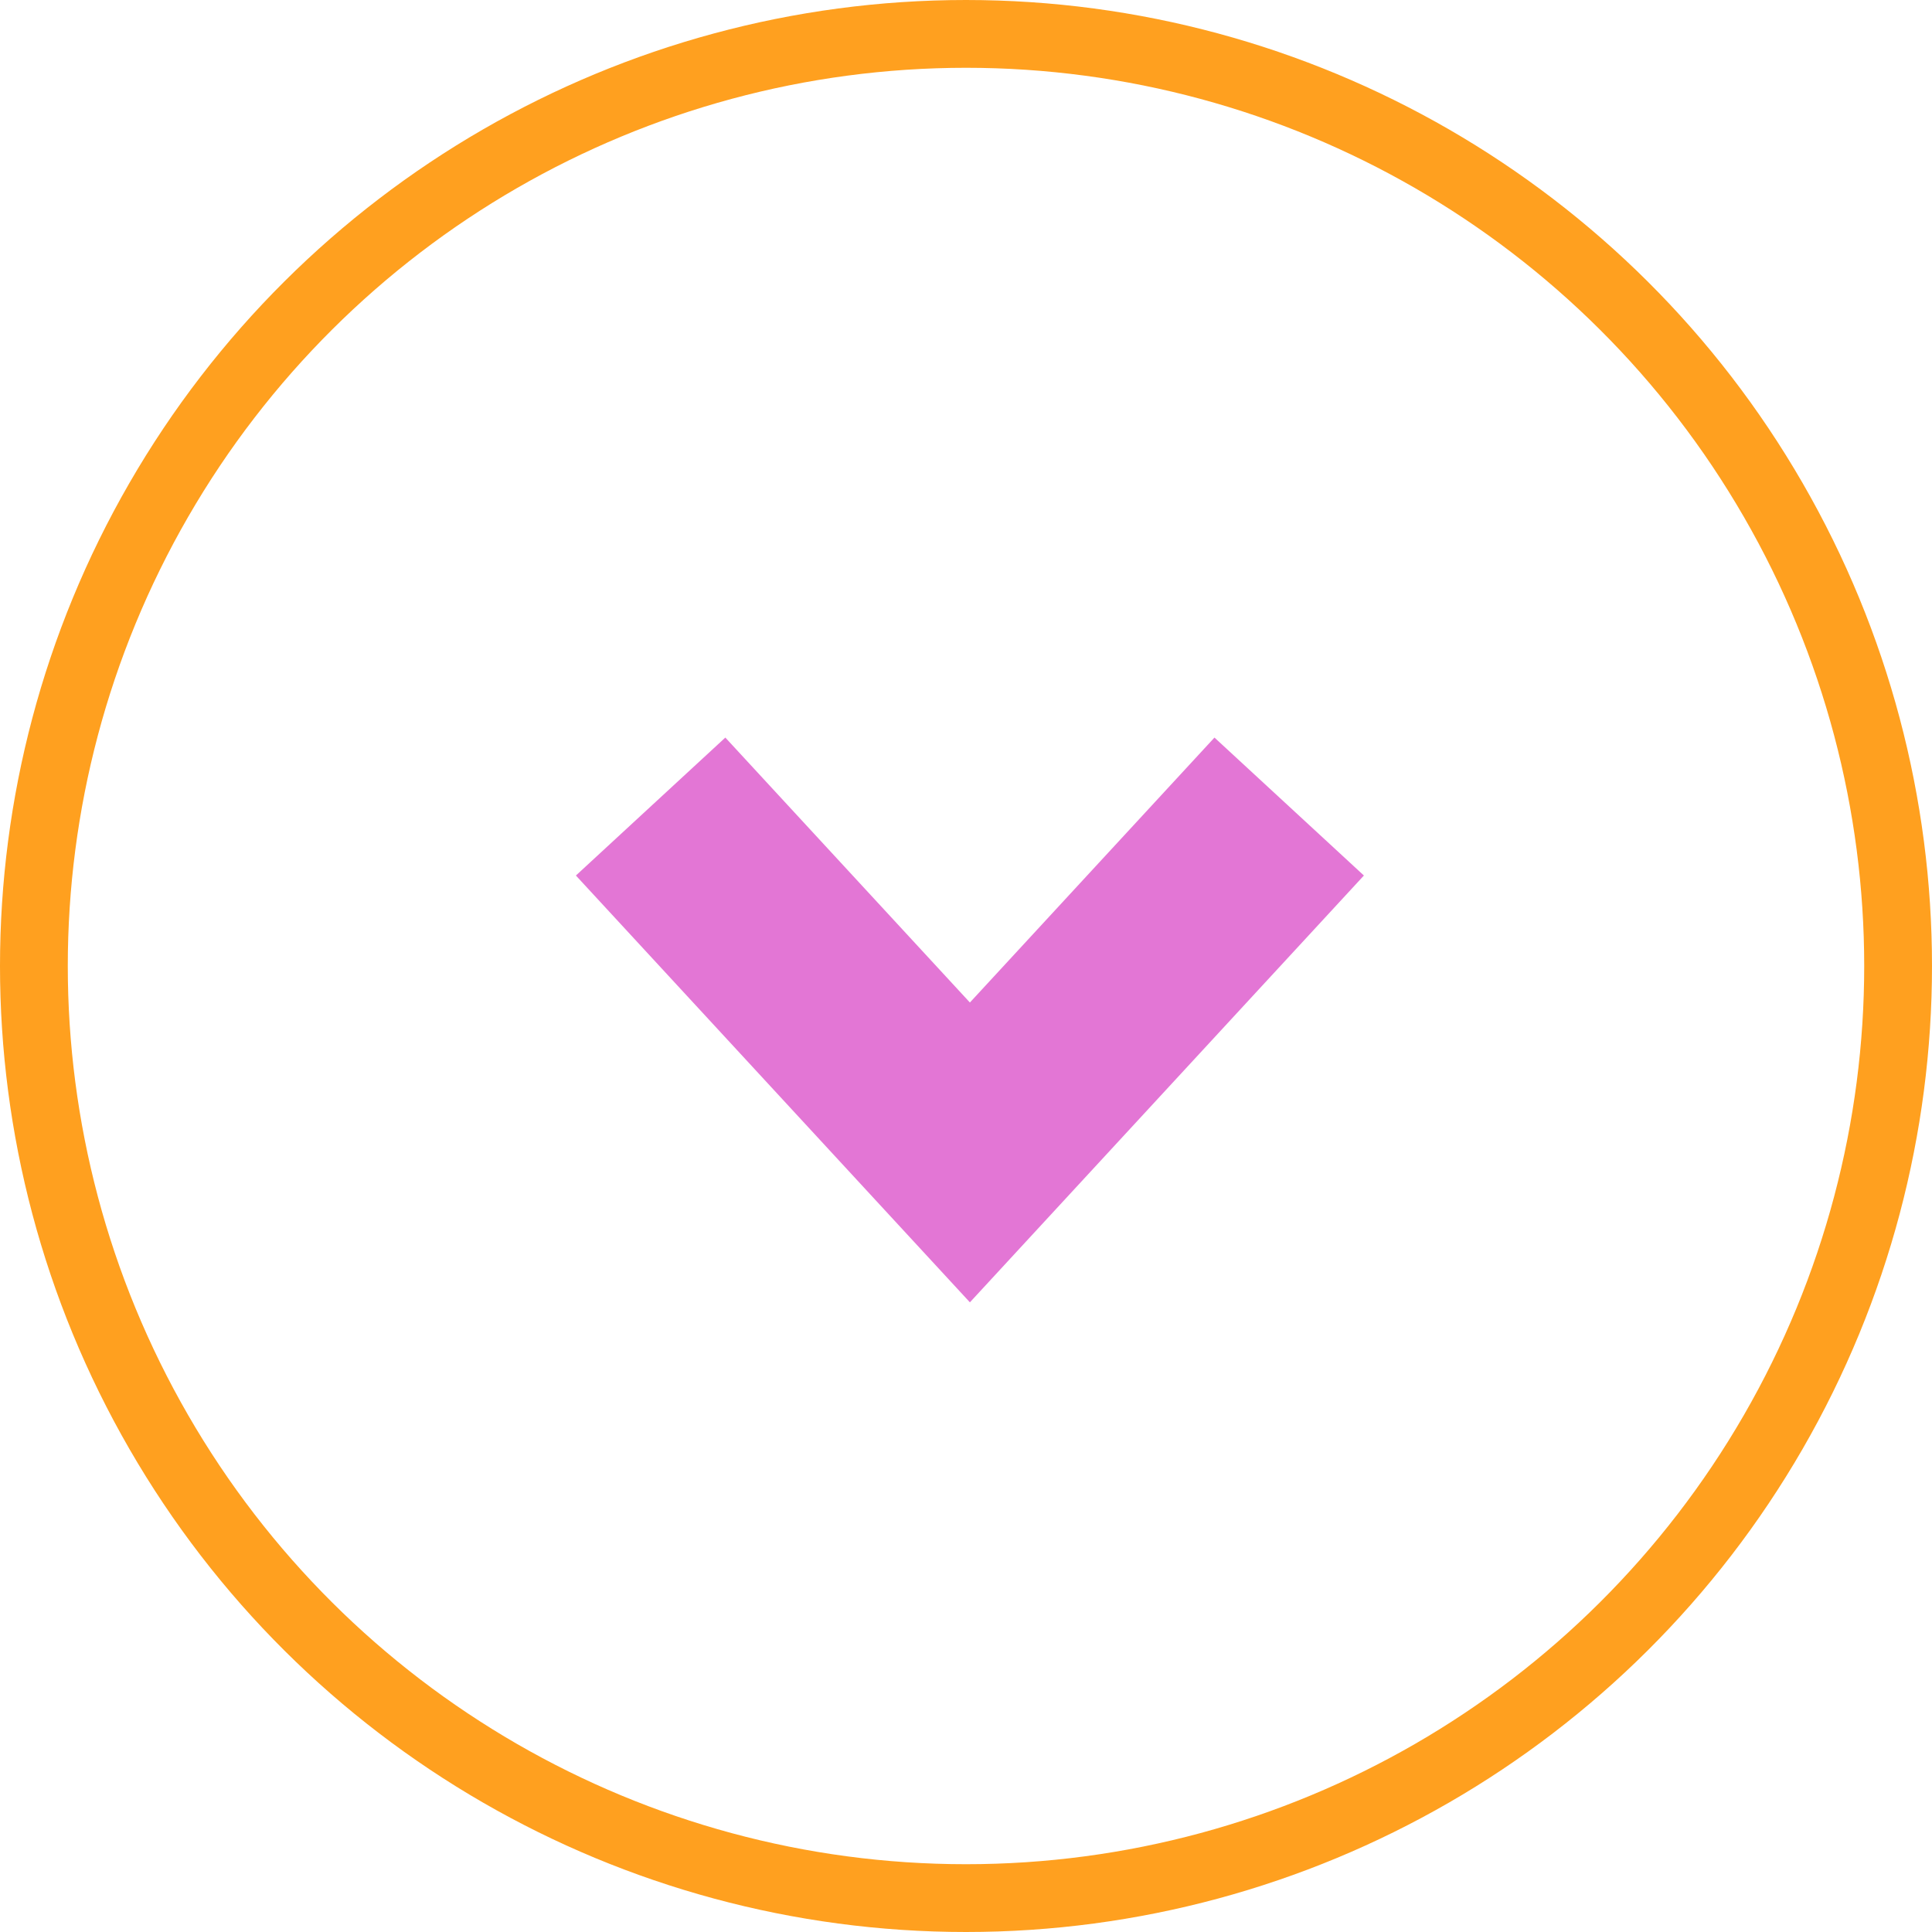
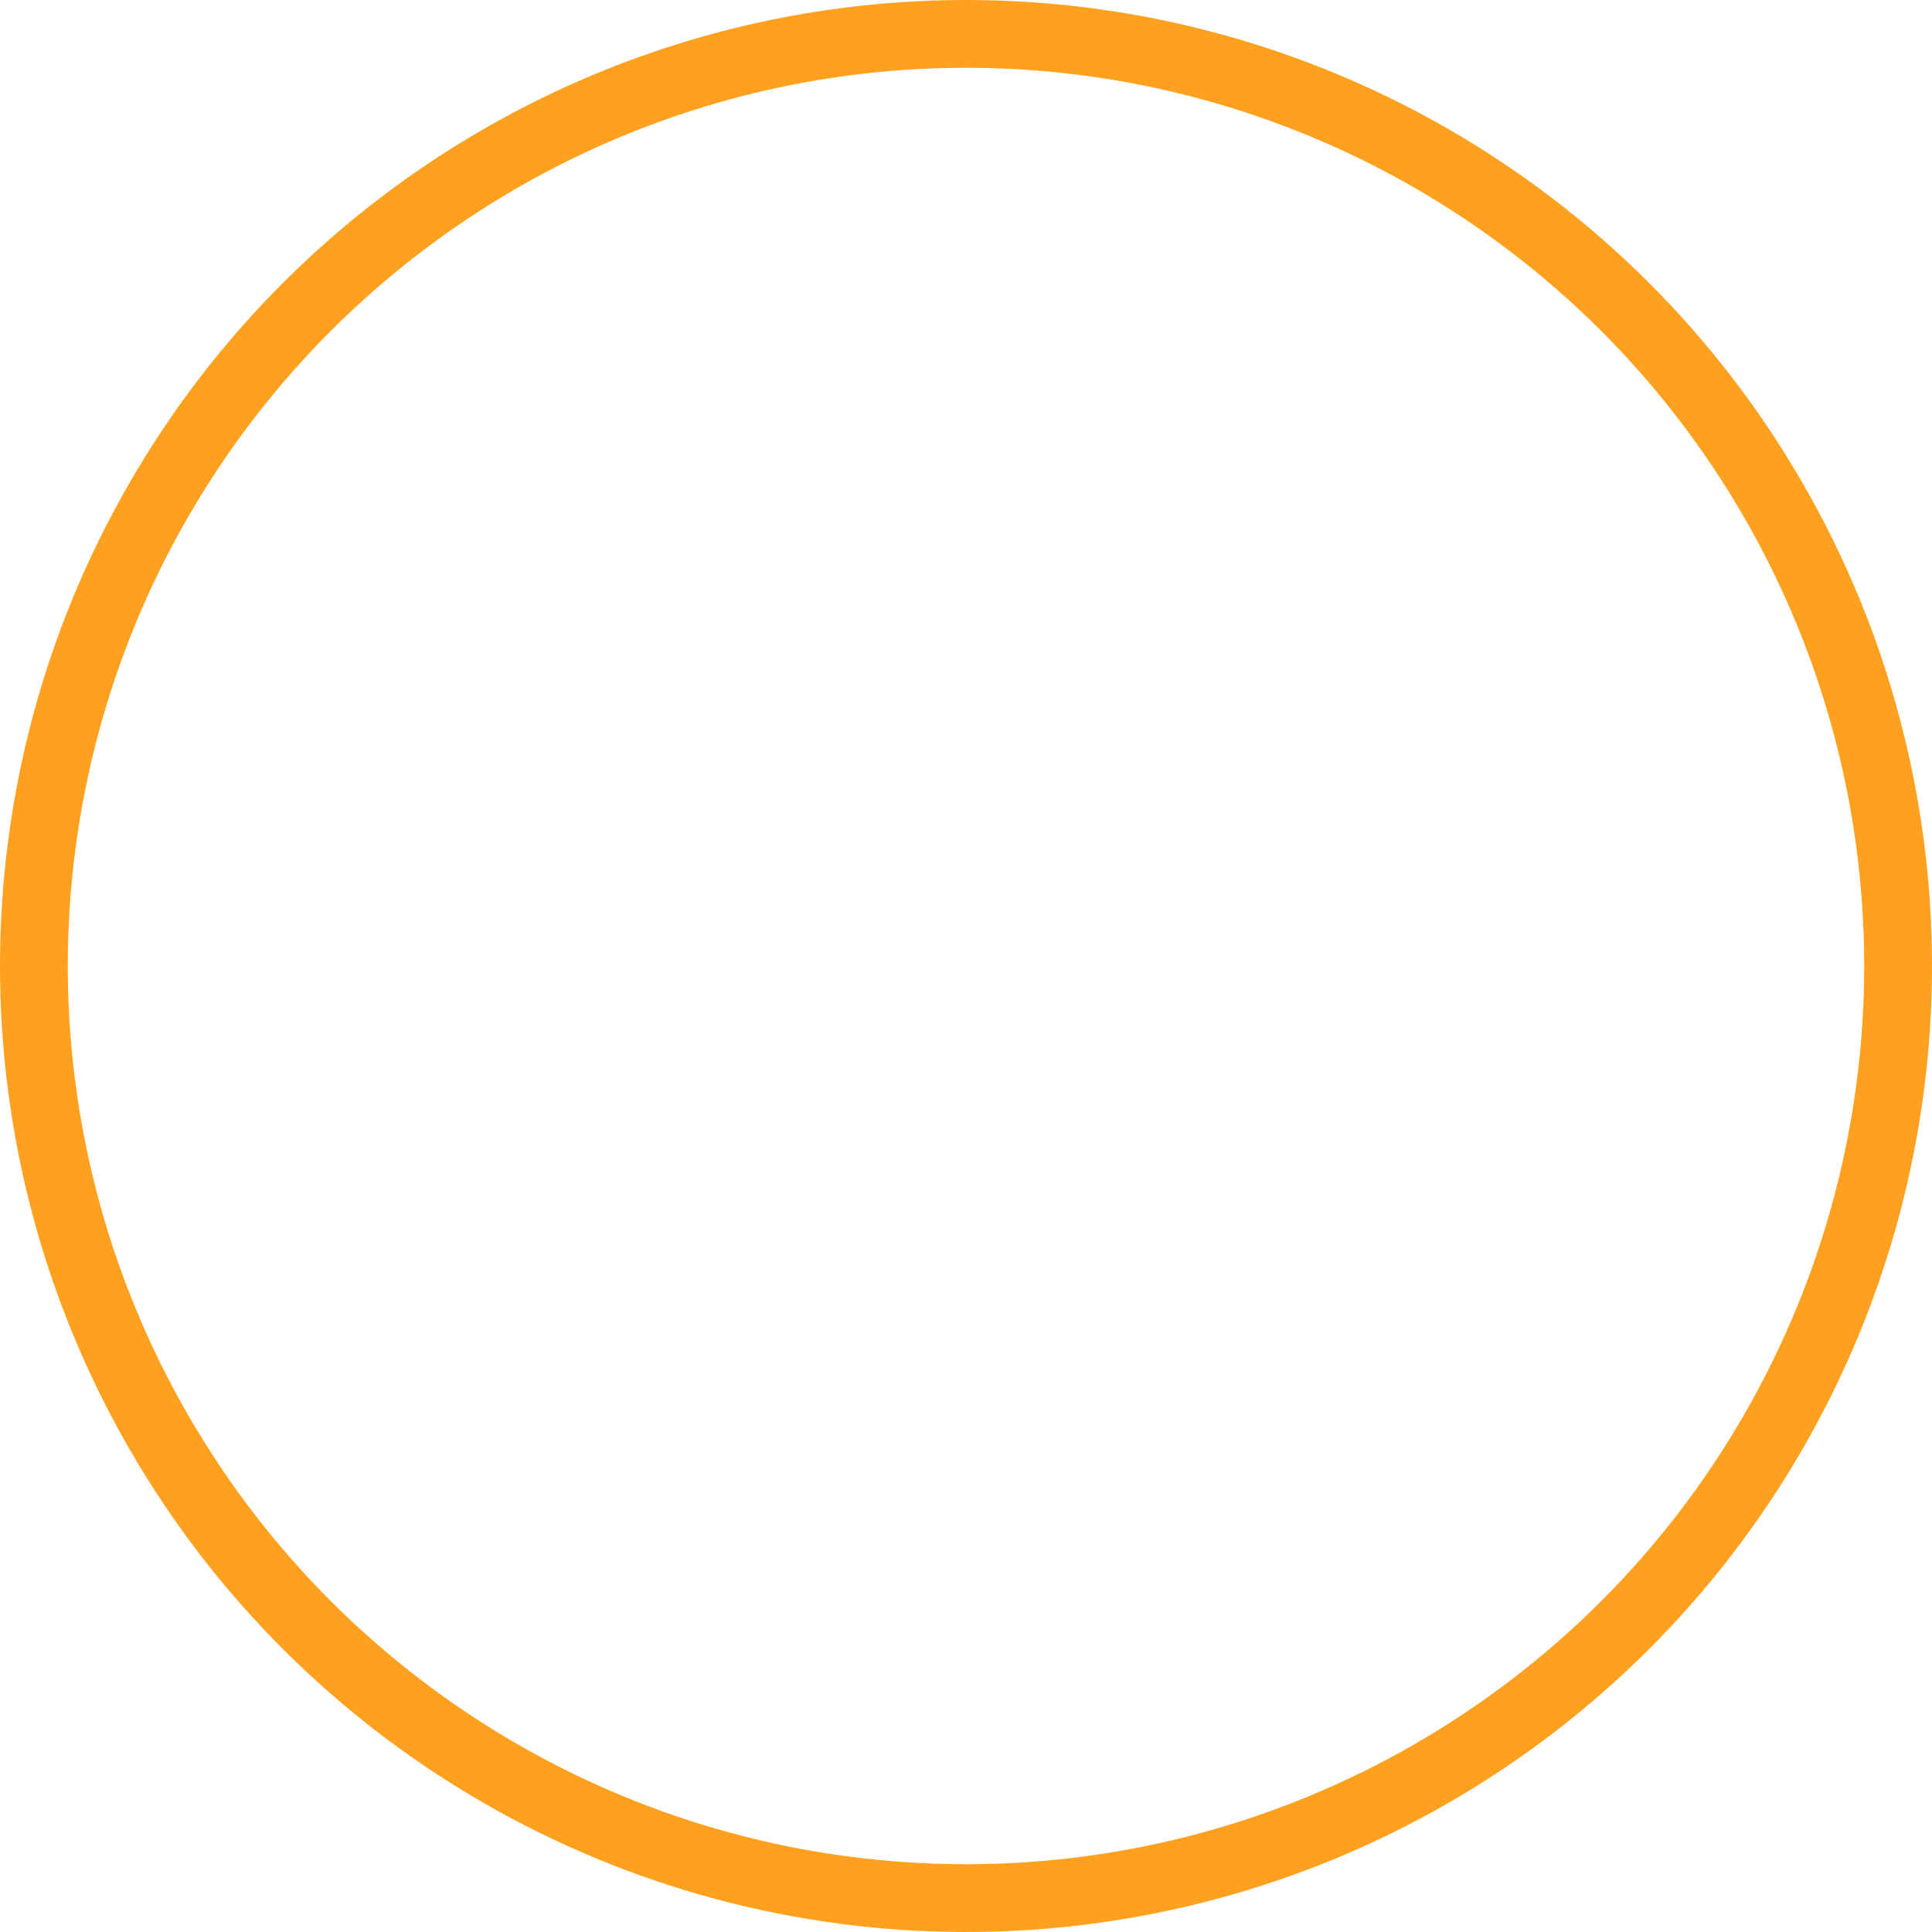
<svg xmlns="http://www.w3.org/2000/svg" width="57" height="57" viewBox="0 0 57 57" fill="none">
-   <path d="M21.23 26L28.615 34L36 26" stroke="#E376D5" stroke-width="6" stroke-linecap="square" />
  <circle cx="28.5" cy="28.5" r="27.5" transform="rotate(90 28.5 28.5)" stroke="#FFA01F" stroke-width="2" />
</svg>